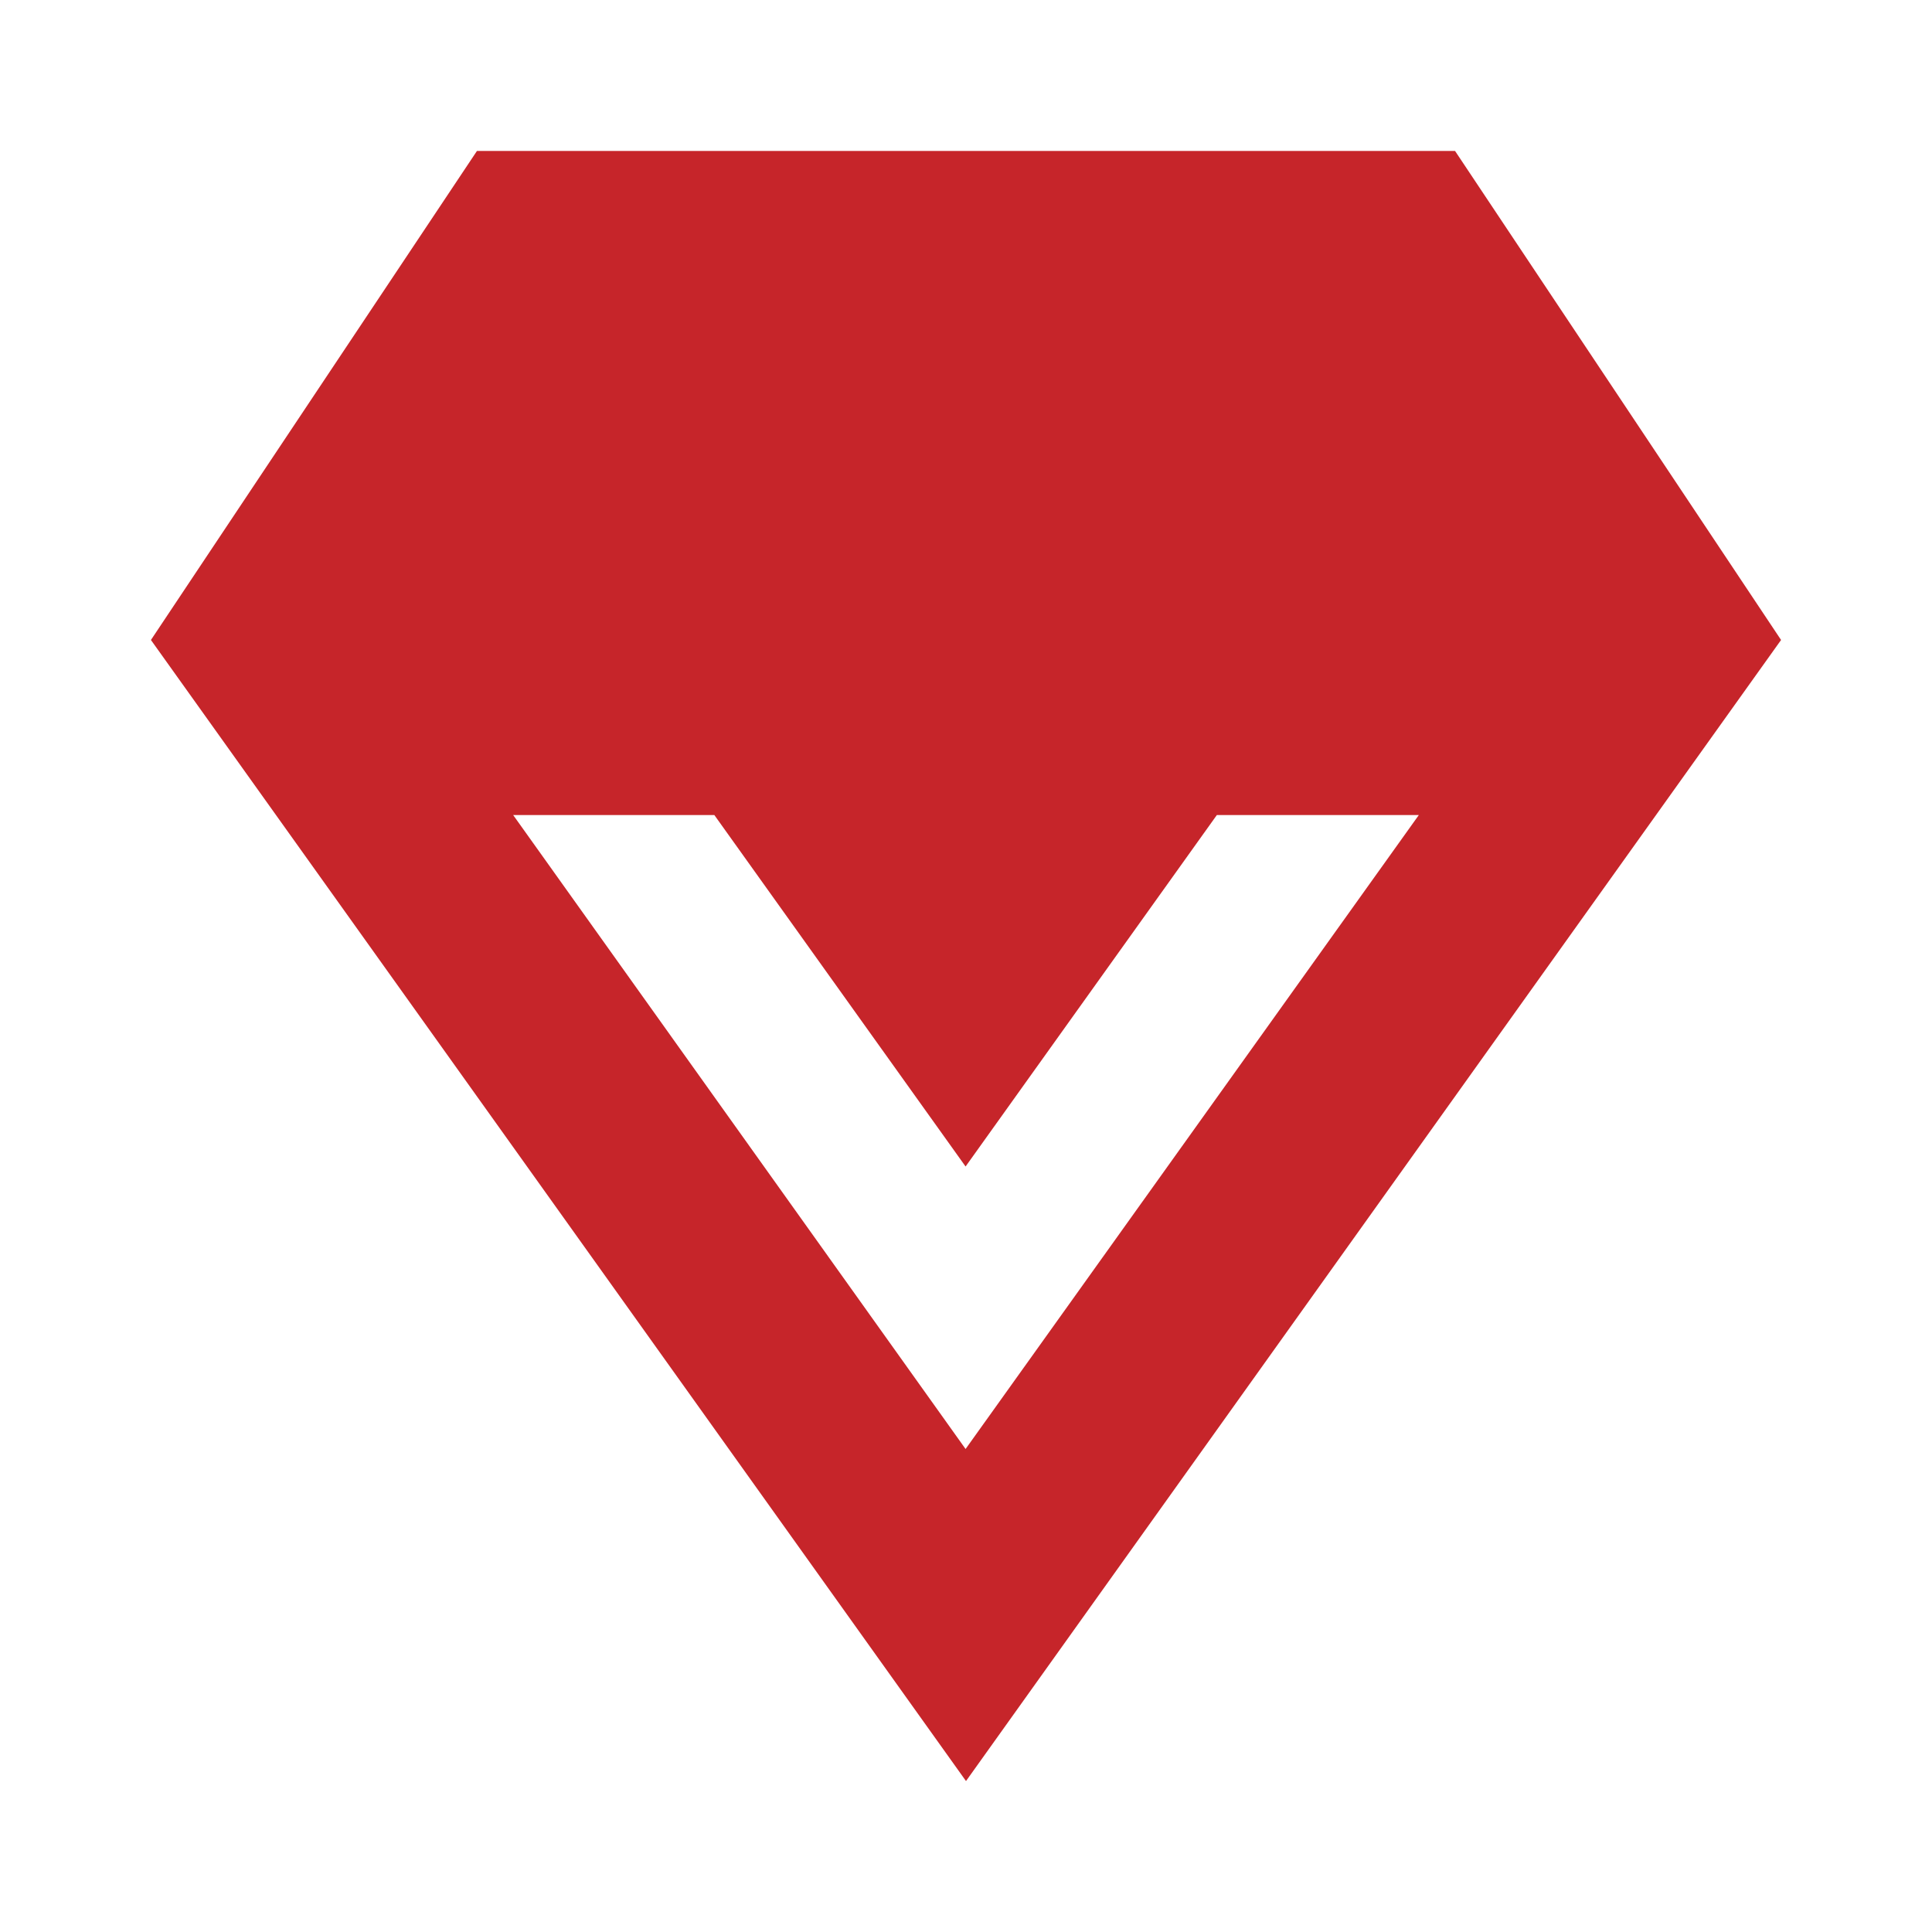
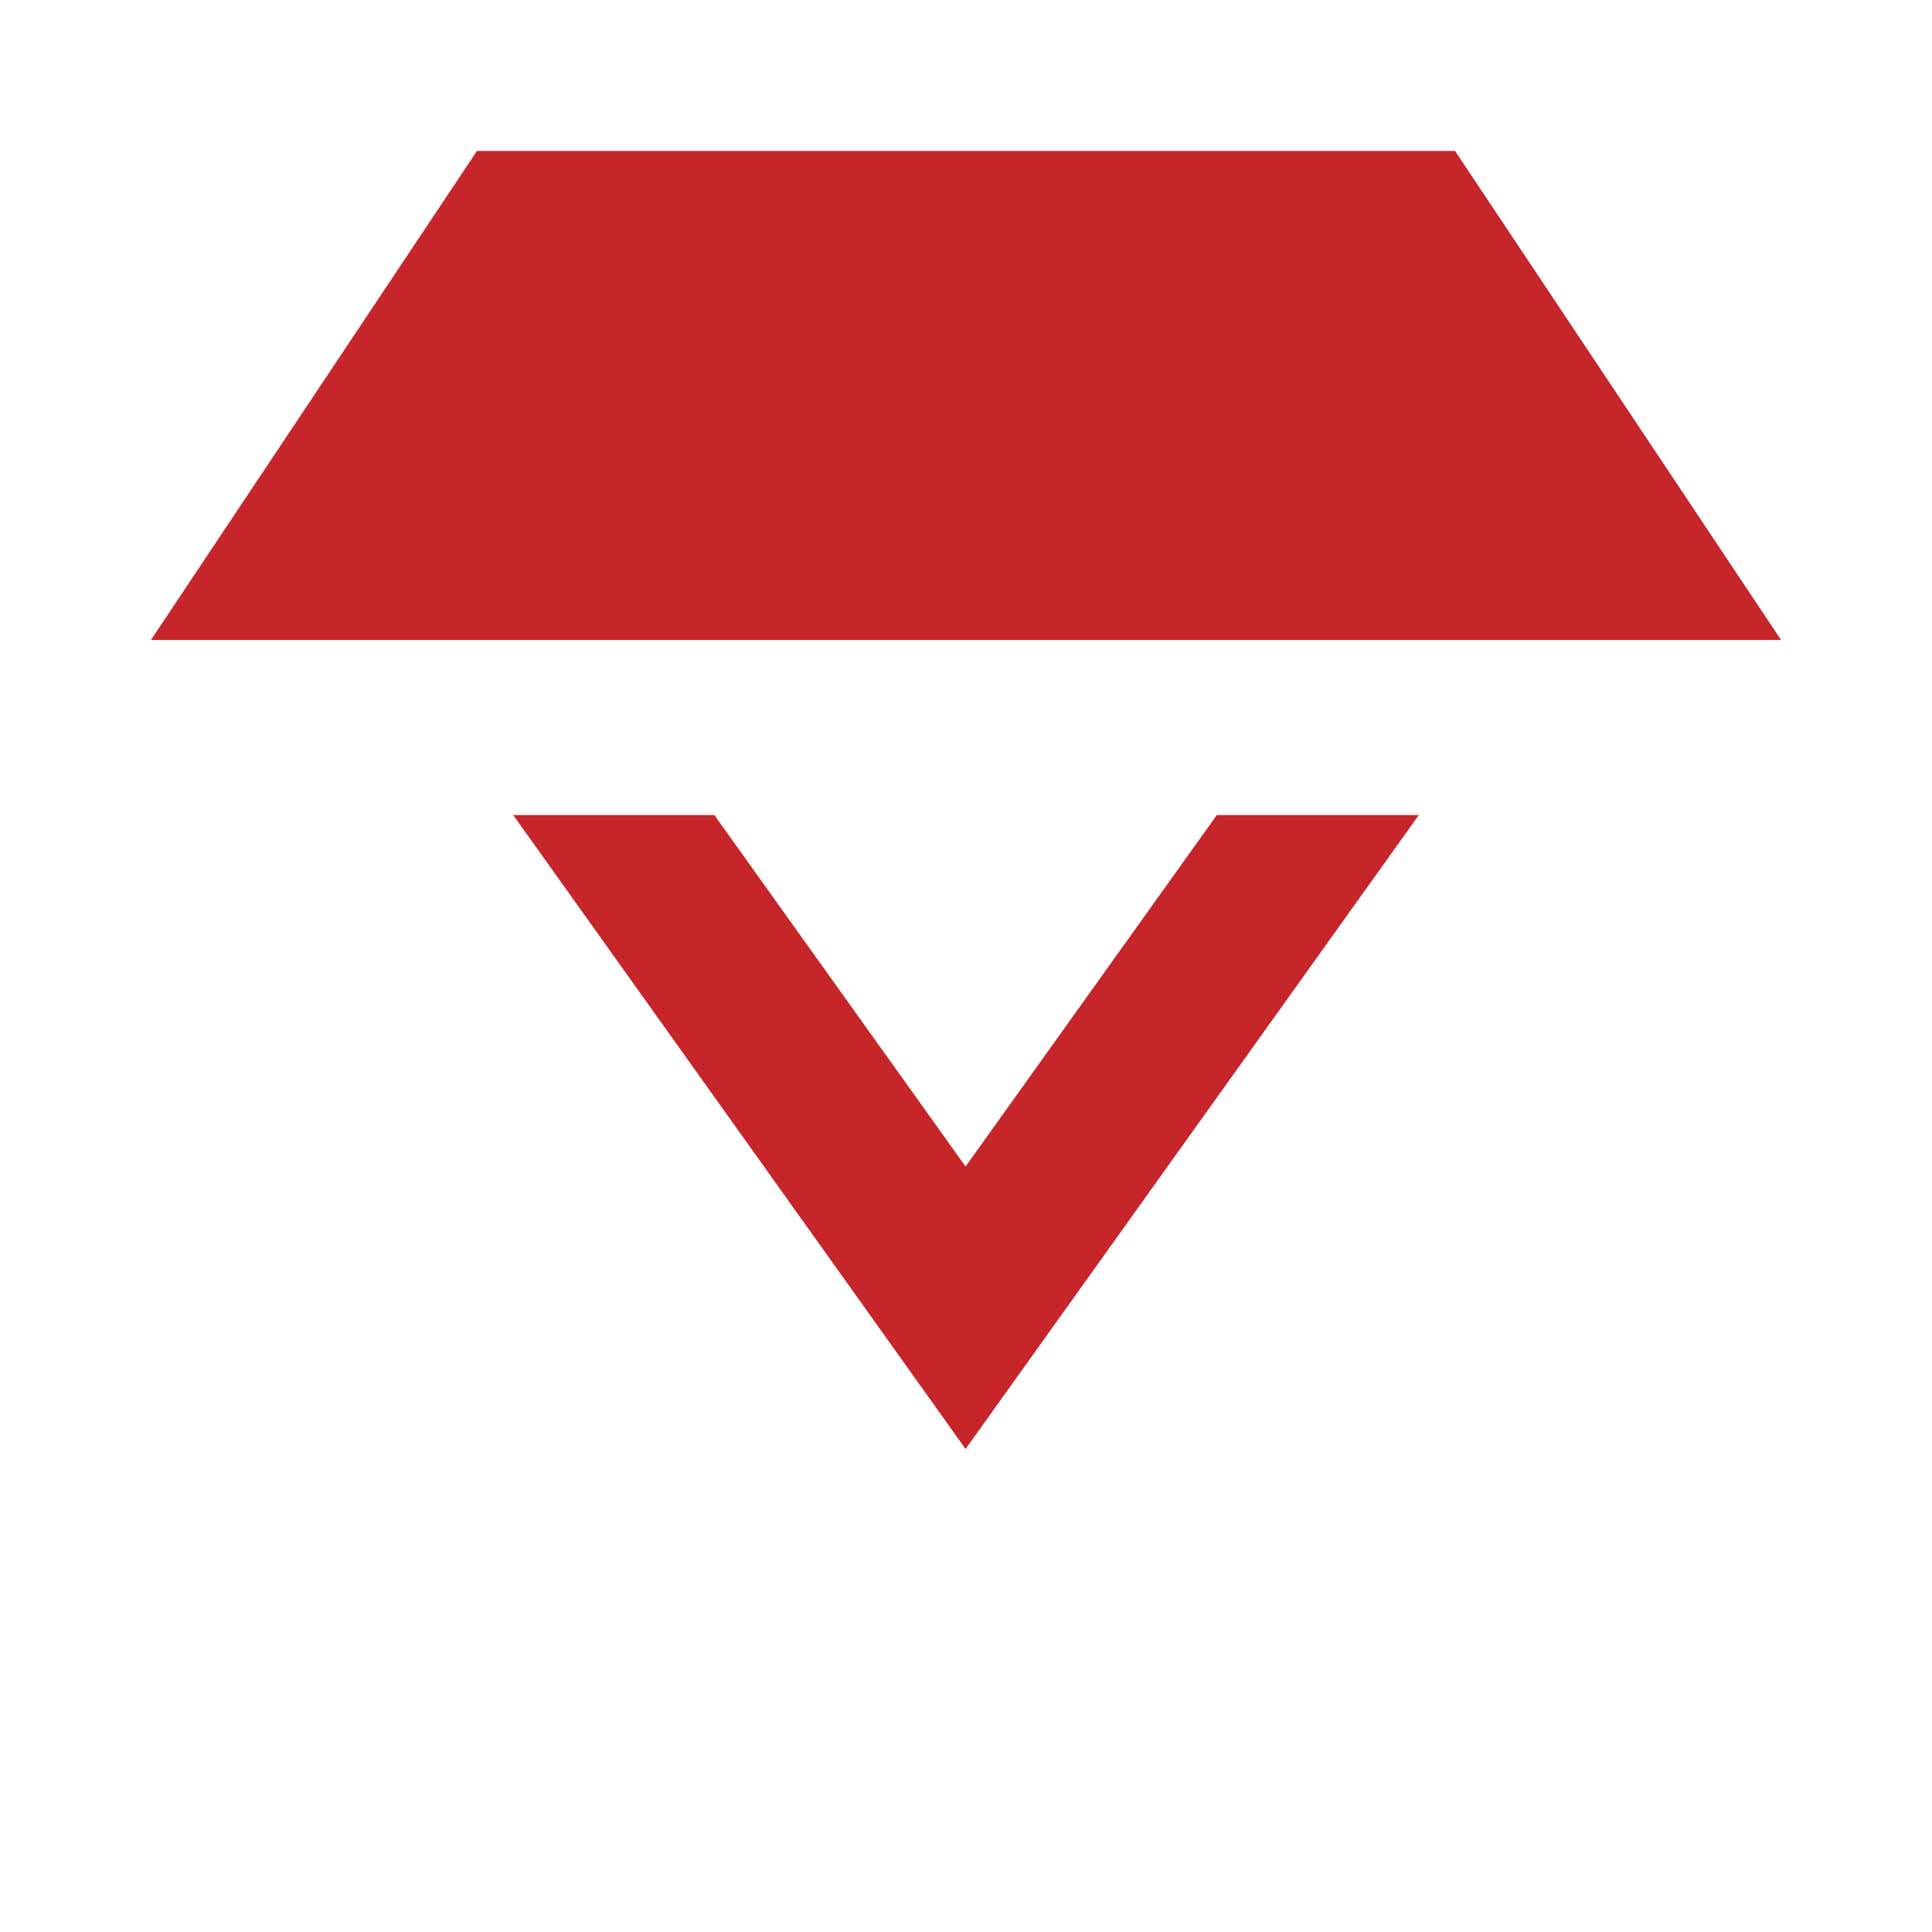
<svg xmlns="http://www.w3.org/2000/svg" width="64px" height="64px" viewBox="0 0 64 64" version="1.1">
  <title>编组 13</title>
  <g id="页面-1" stroke="none" stroke-width="1" fill="none" fill-rule="evenodd">
    <g id="画板" transform="translate(-1385, -3898)" fill-rule="nonzero">
      <g id="编组-13" transform="translate(1385, 3898)">
-         <rect id="矩形" fill="#000000" opacity="0" x="0" y="0" width="64" height="64" />
-         <path d="M48.2,5 L15.8,5 L5,21.2 L32,59 L59,21.2 L48.2,5 Z M31.986,48 L17,27 L23.664,27 L31.986,38.642 L40.309,27 L47,27 L31.986,48 Z" id="形状" fill="#C6252A" />
+         <path d="M48.2,5 L15.8,5 L5,21.2 L59,21.2 L48.2,5 Z M31.986,48 L17,27 L23.664,27 L31.986,38.642 L40.309,27 L47,27 L31.986,48 Z" id="形状" fill="#C6252A" />
      </g>
    </g>
  </g>
</svg>